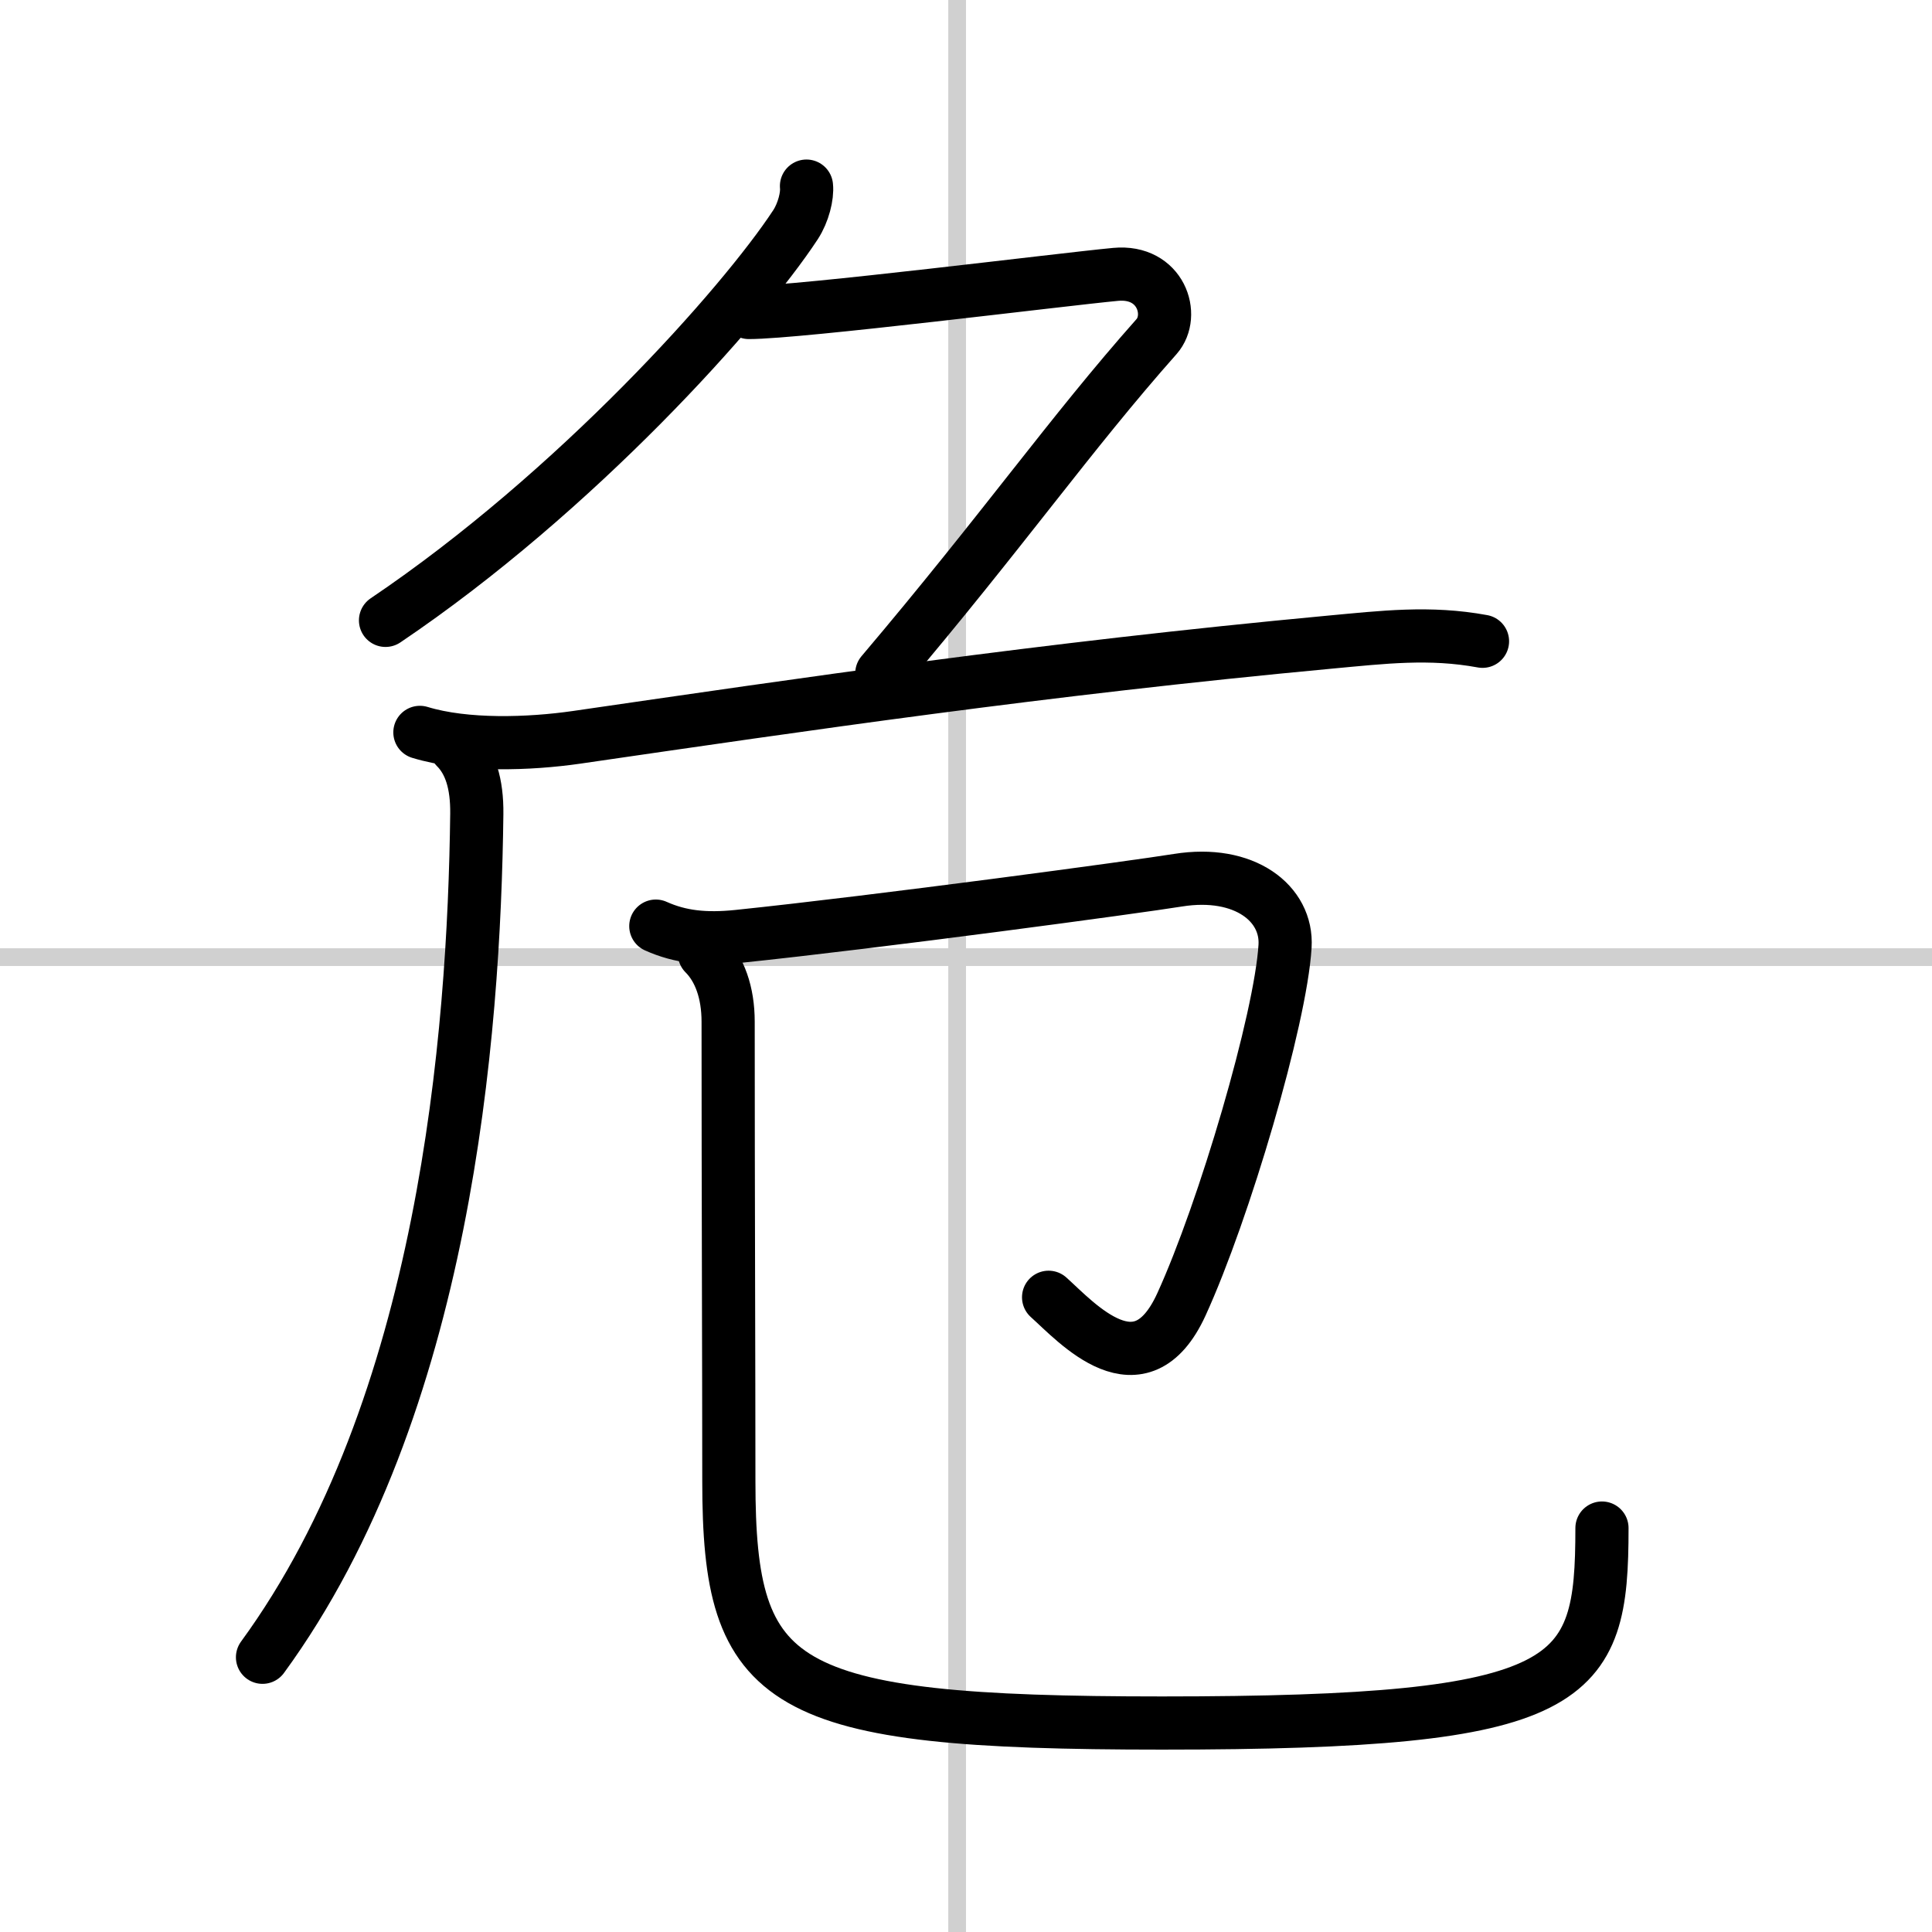
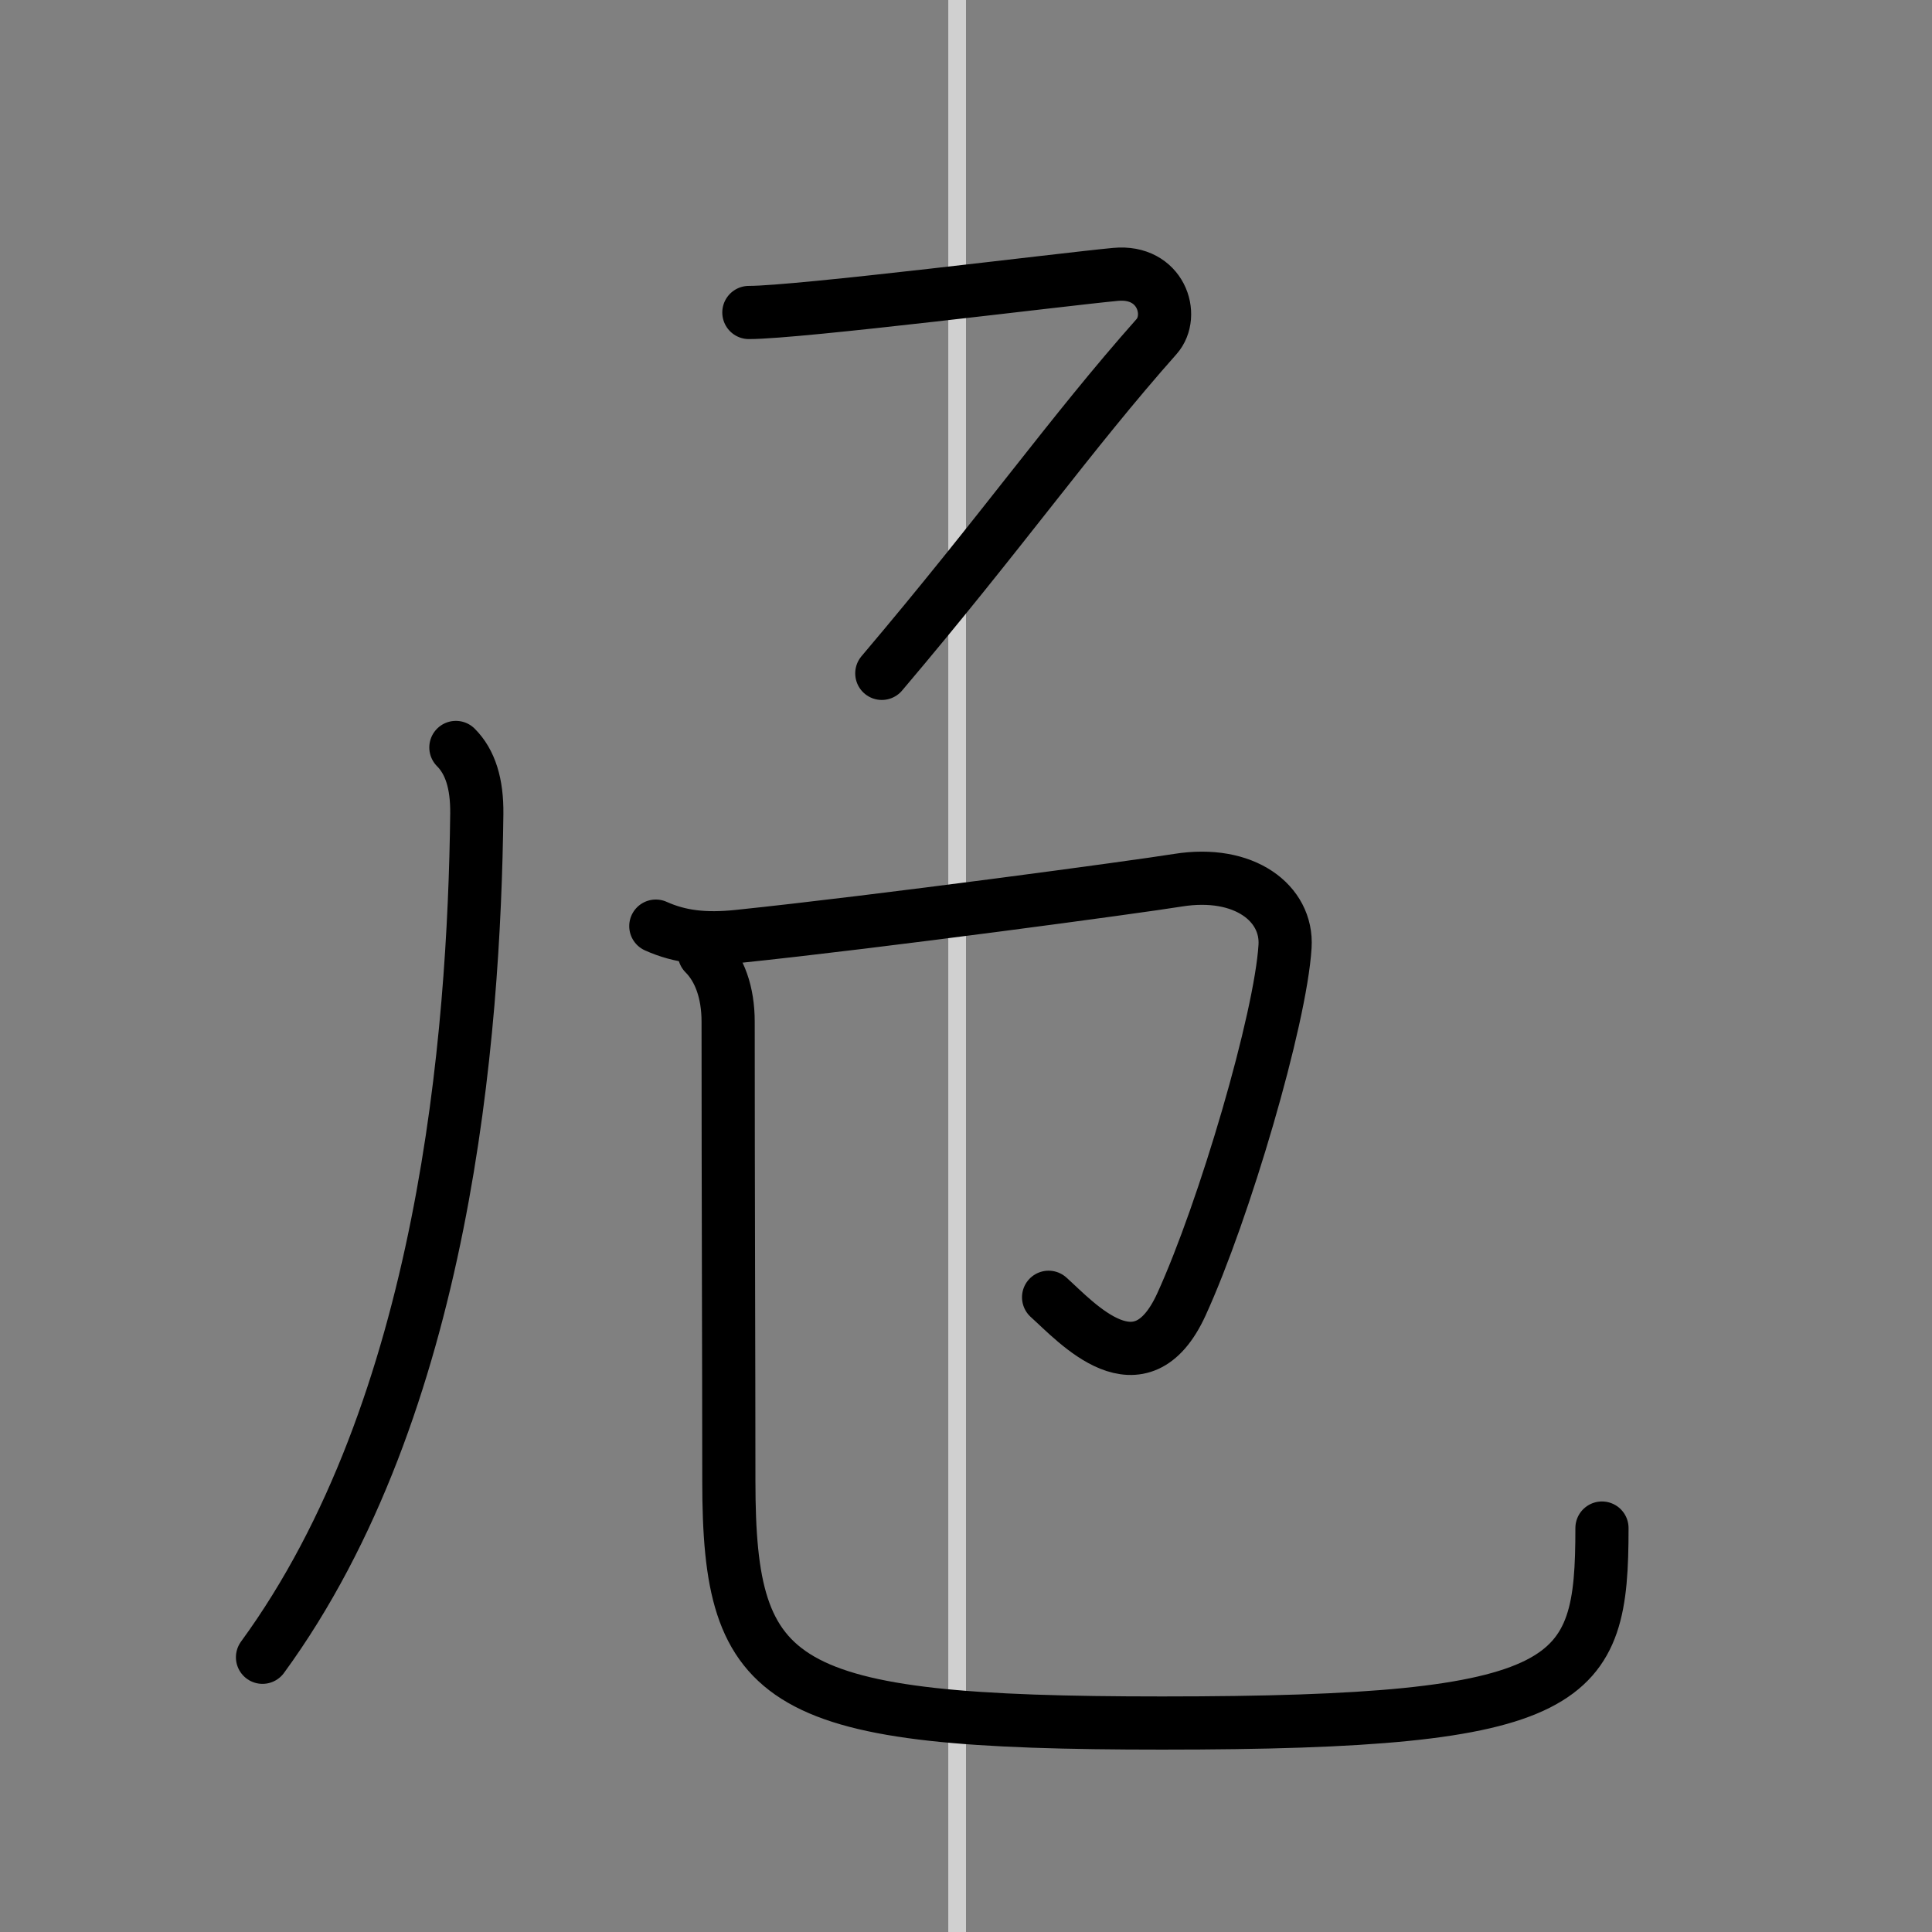
<svg xmlns="http://www.w3.org/2000/svg" width="400" height="400" viewBox="0 0 109 109">
  <rect x="0" y="0" width="109" height="109" fill="#808080" stroke="none" />
  <g fill="none" stroke="#000" stroke-linecap="round" stroke-linejoin="round" stroke-width="3">
-     <rect width="100%" height="100%" fill="#fff" stroke="#fff" />
    <line x1="54" x2="54" y2="109" stroke="#d0d0d0" stroke-width="1" />
-     <line x2="109" y1="54" y2="54" stroke="#d0d0d0" stroke-width="1" />
-     <path d="m45.5 10.5c0.06 0.54-0.17 1.49-0.62 2.18-3 4.57-12.38 15.07-23.13 22.32" />
    <path d="m42.25 17.63c2.84 0 17.7-1.87 20.69-2.15 2.56-0.24 3.37 2.31 2.31 3.51-4.88 5.5-8.62 10.88-15.5 19" />
-     <path d="m23.69 41.32c2.59 0.79 6.19 0.66 8.83 0.28 12.74-1.85 26.24-3.85 42.49-5.37 3.03-0.28 5.64-0.6 8.63-0.05" />
    <path d="m25.72 42.17c0.81 0.81 1.2 2.04 1.18 3.75-0.15 12.46-1.78 33.46-12.09 47.58" />
    <path d="m37 52.25c1.38 0.62 2.8 0.77 4.64 0.58 7.98-0.83 22.54-2.8 24.82-3.17 3.75-0.6 6.19 1.31 6.04 3.73-0.25 4.11-3.43 14.92-5.85 20.21-2.32 5.06-5.9 1.02-7.49-0.41" />
    <path d="m39.74 53.8c0.86 0.86 1.34 2.2 1.34 3.84 0 9.87 0.04 19.21 0.04 25.92 0 11.69 2.75 13.65 24.44 13.65 23.44 0 24.82-2.21 24.82-11" />
  </g>
</svg>